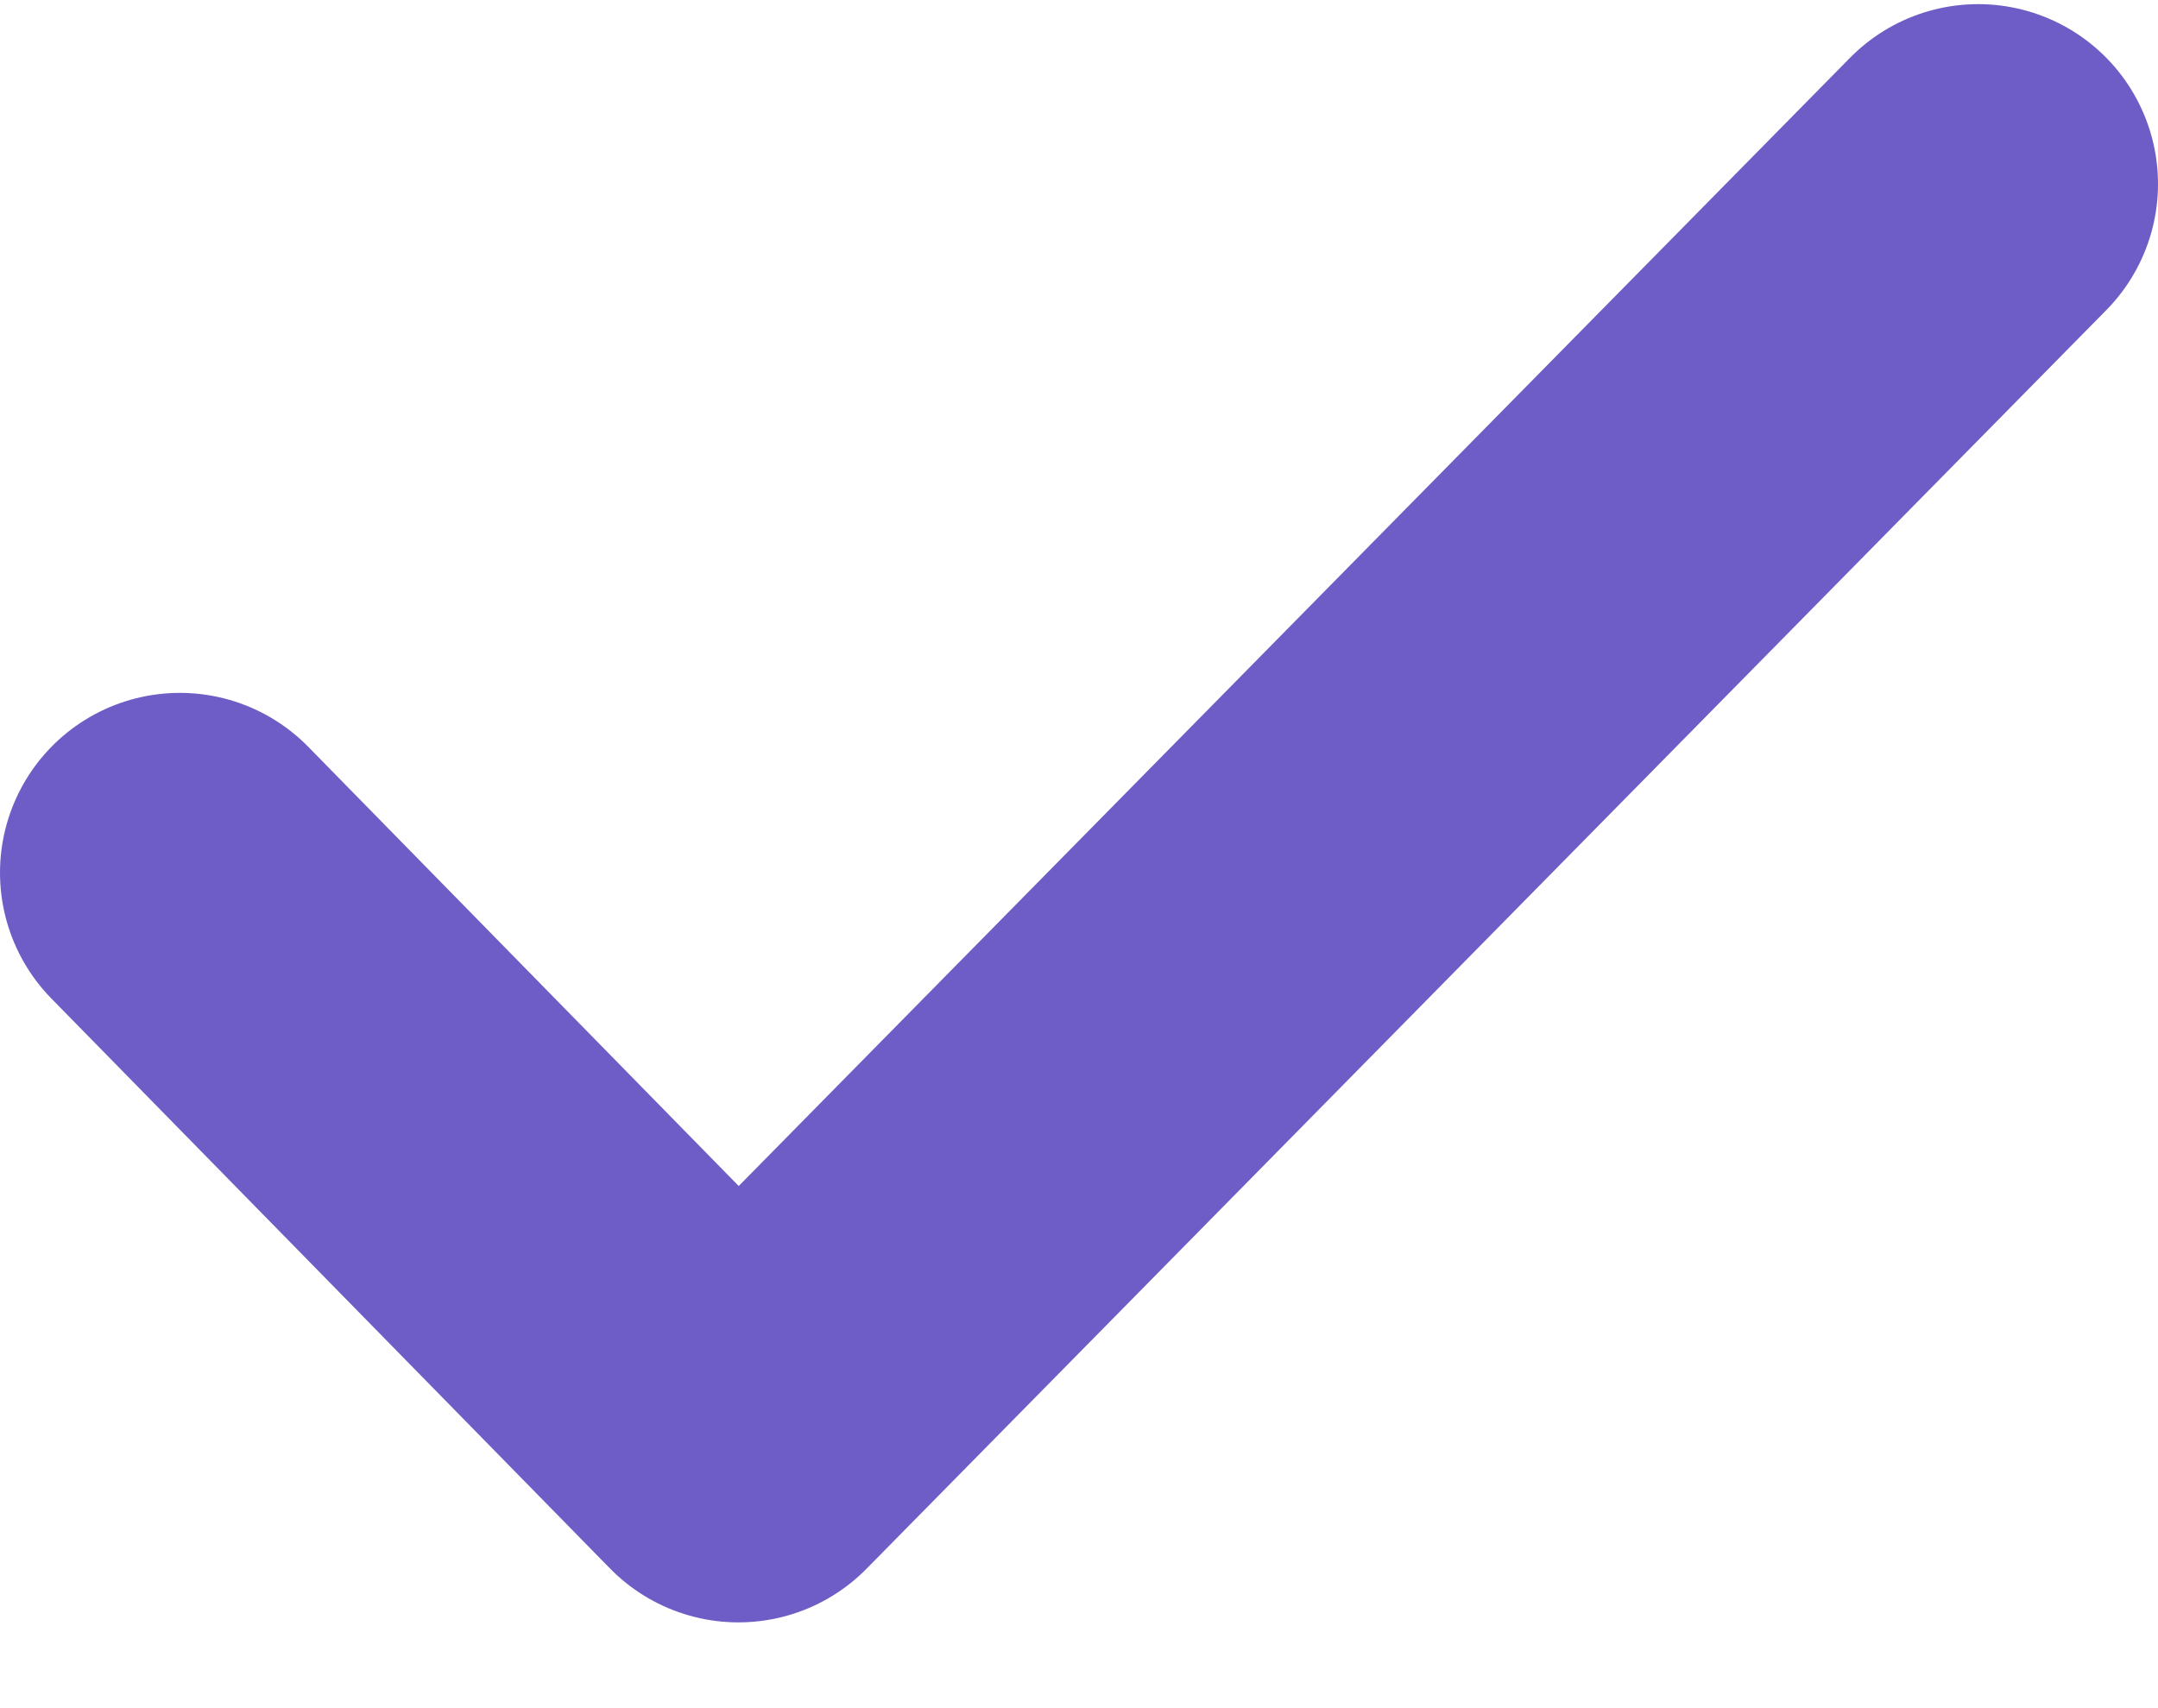
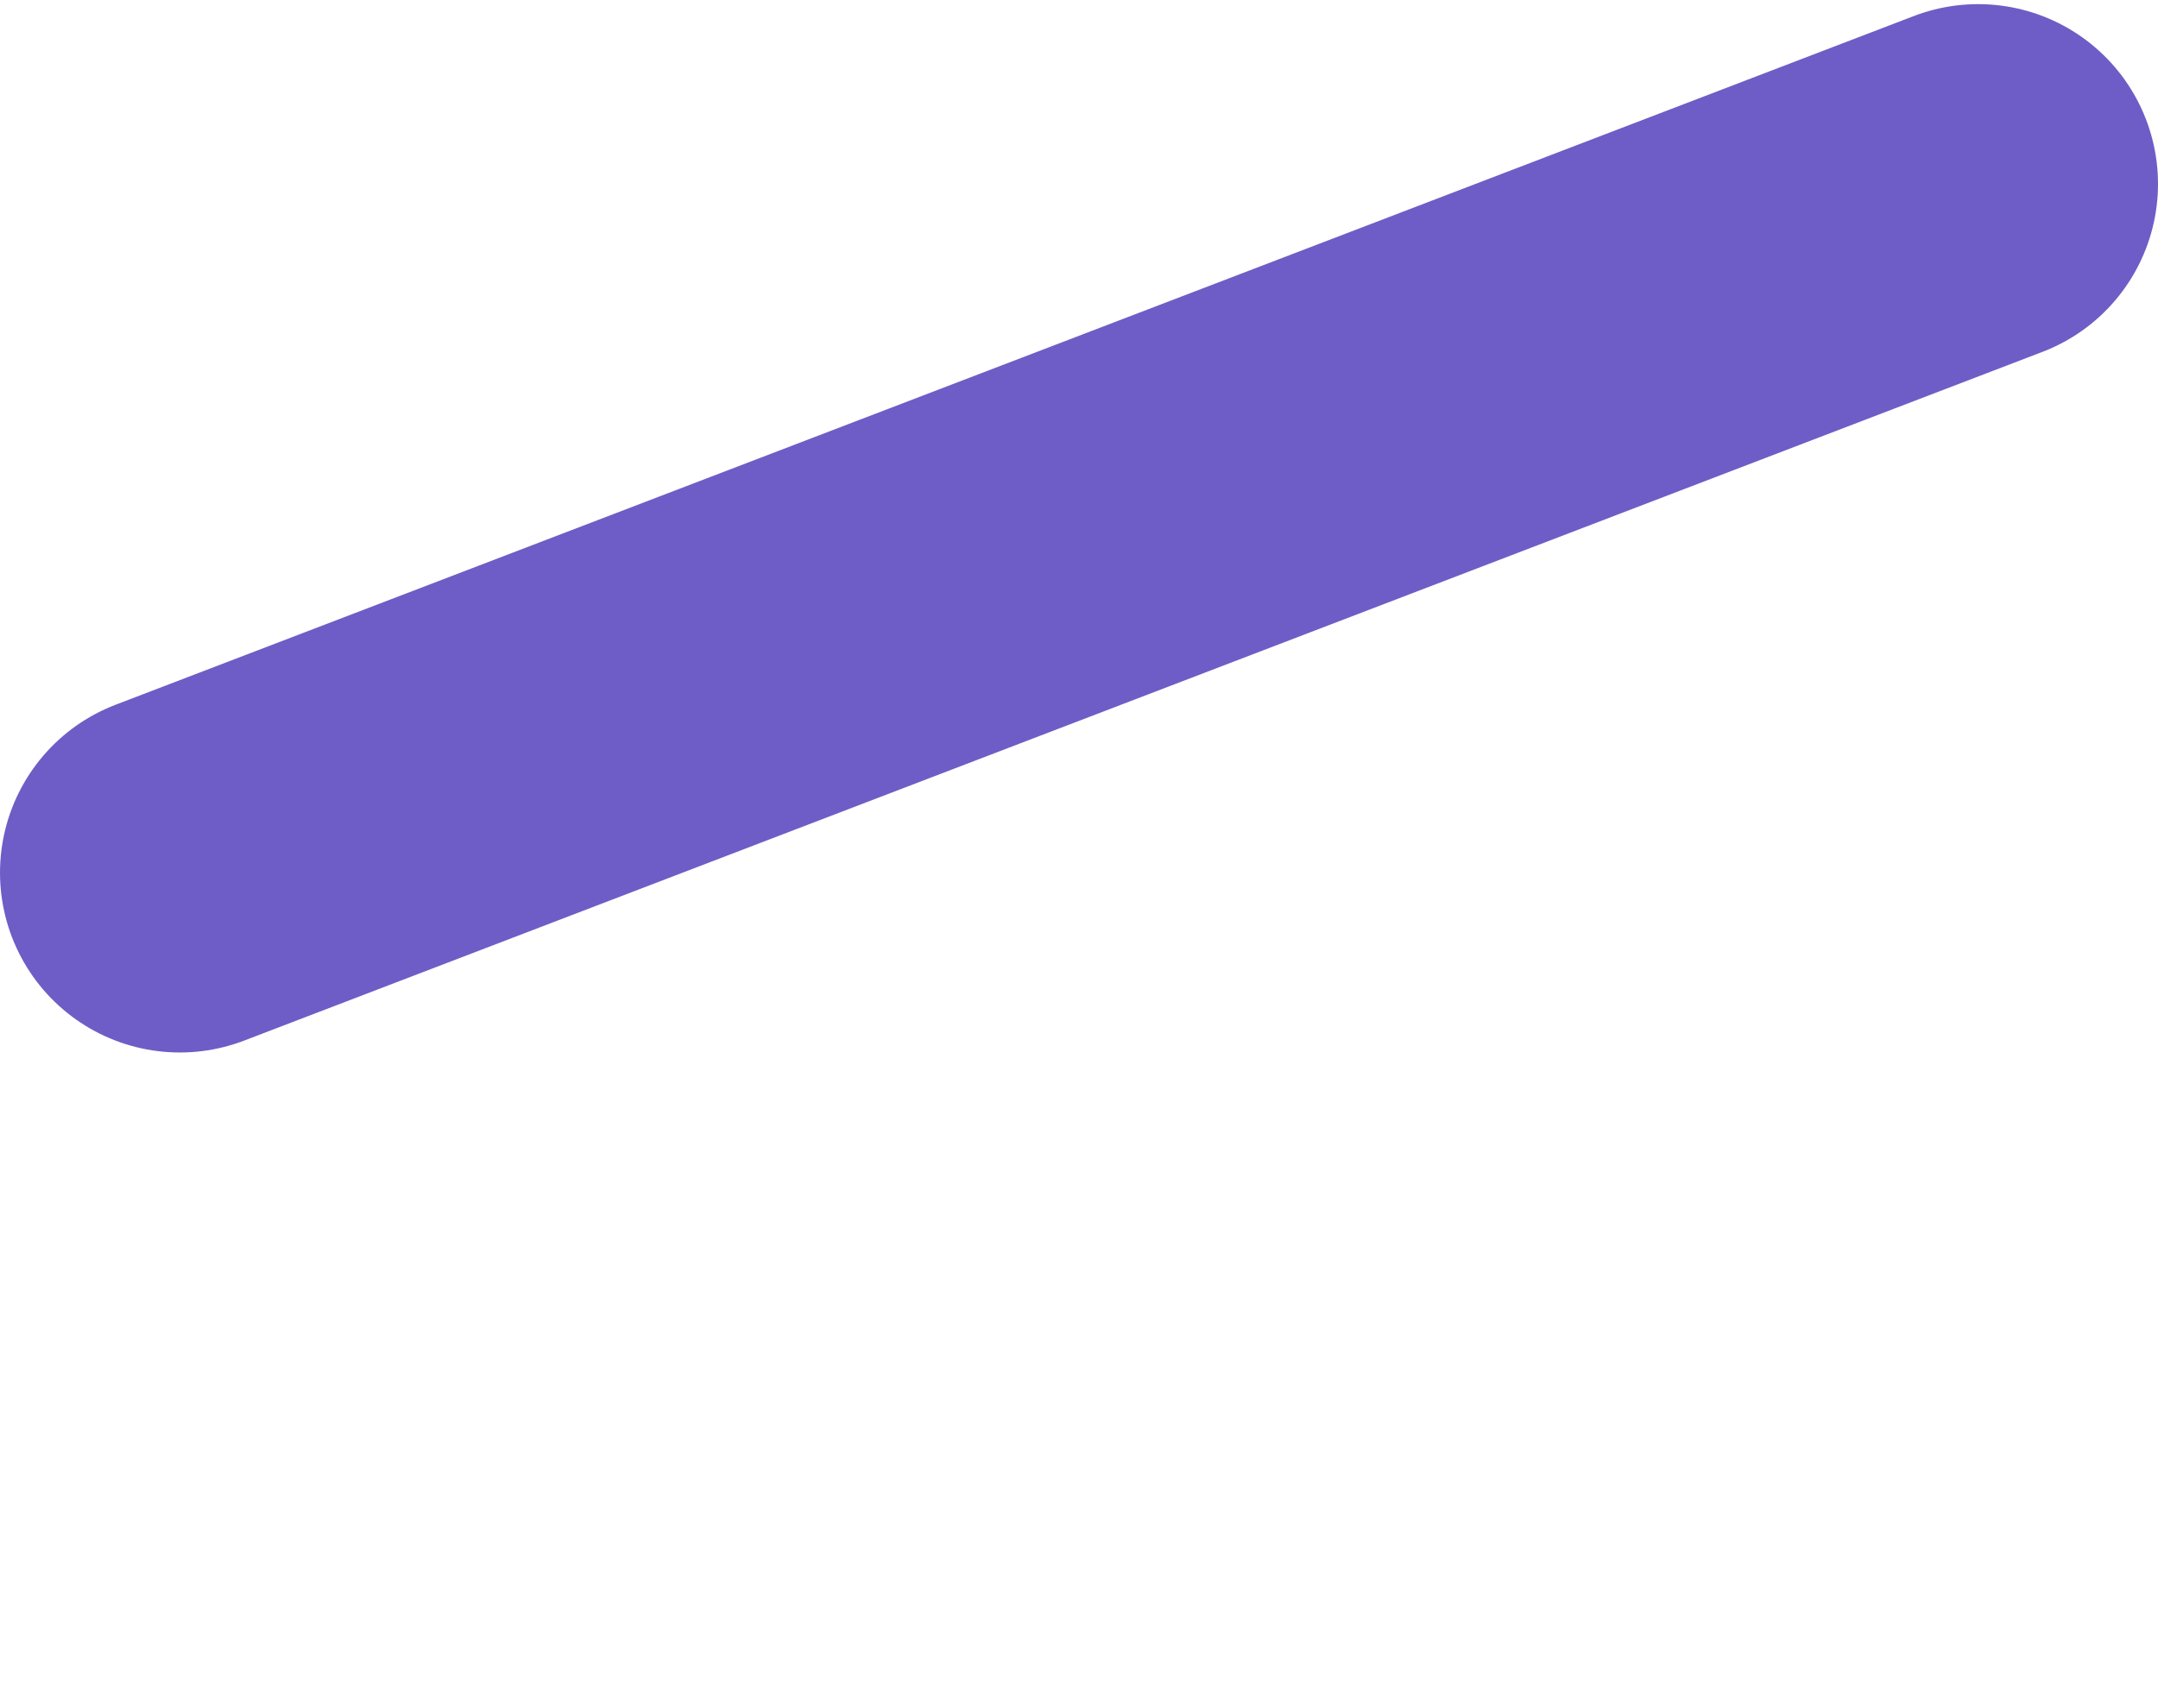
<svg xmlns="http://www.w3.org/2000/svg" width="24" height="19" viewBox="0 0 24 19" fill="none">
-   <path d="M2 9.707L8.212 16.046L22 2.046" stroke="#6E5DC6" stroke-width="4" stroke-linecap="round" stroke-linejoin="round" />
+   <path d="M2 9.707L22 2.046" stroke="#6E5DC6" stroke-width="4" stroke-linecap="round" stroke-linejoin="round" />
</svg>